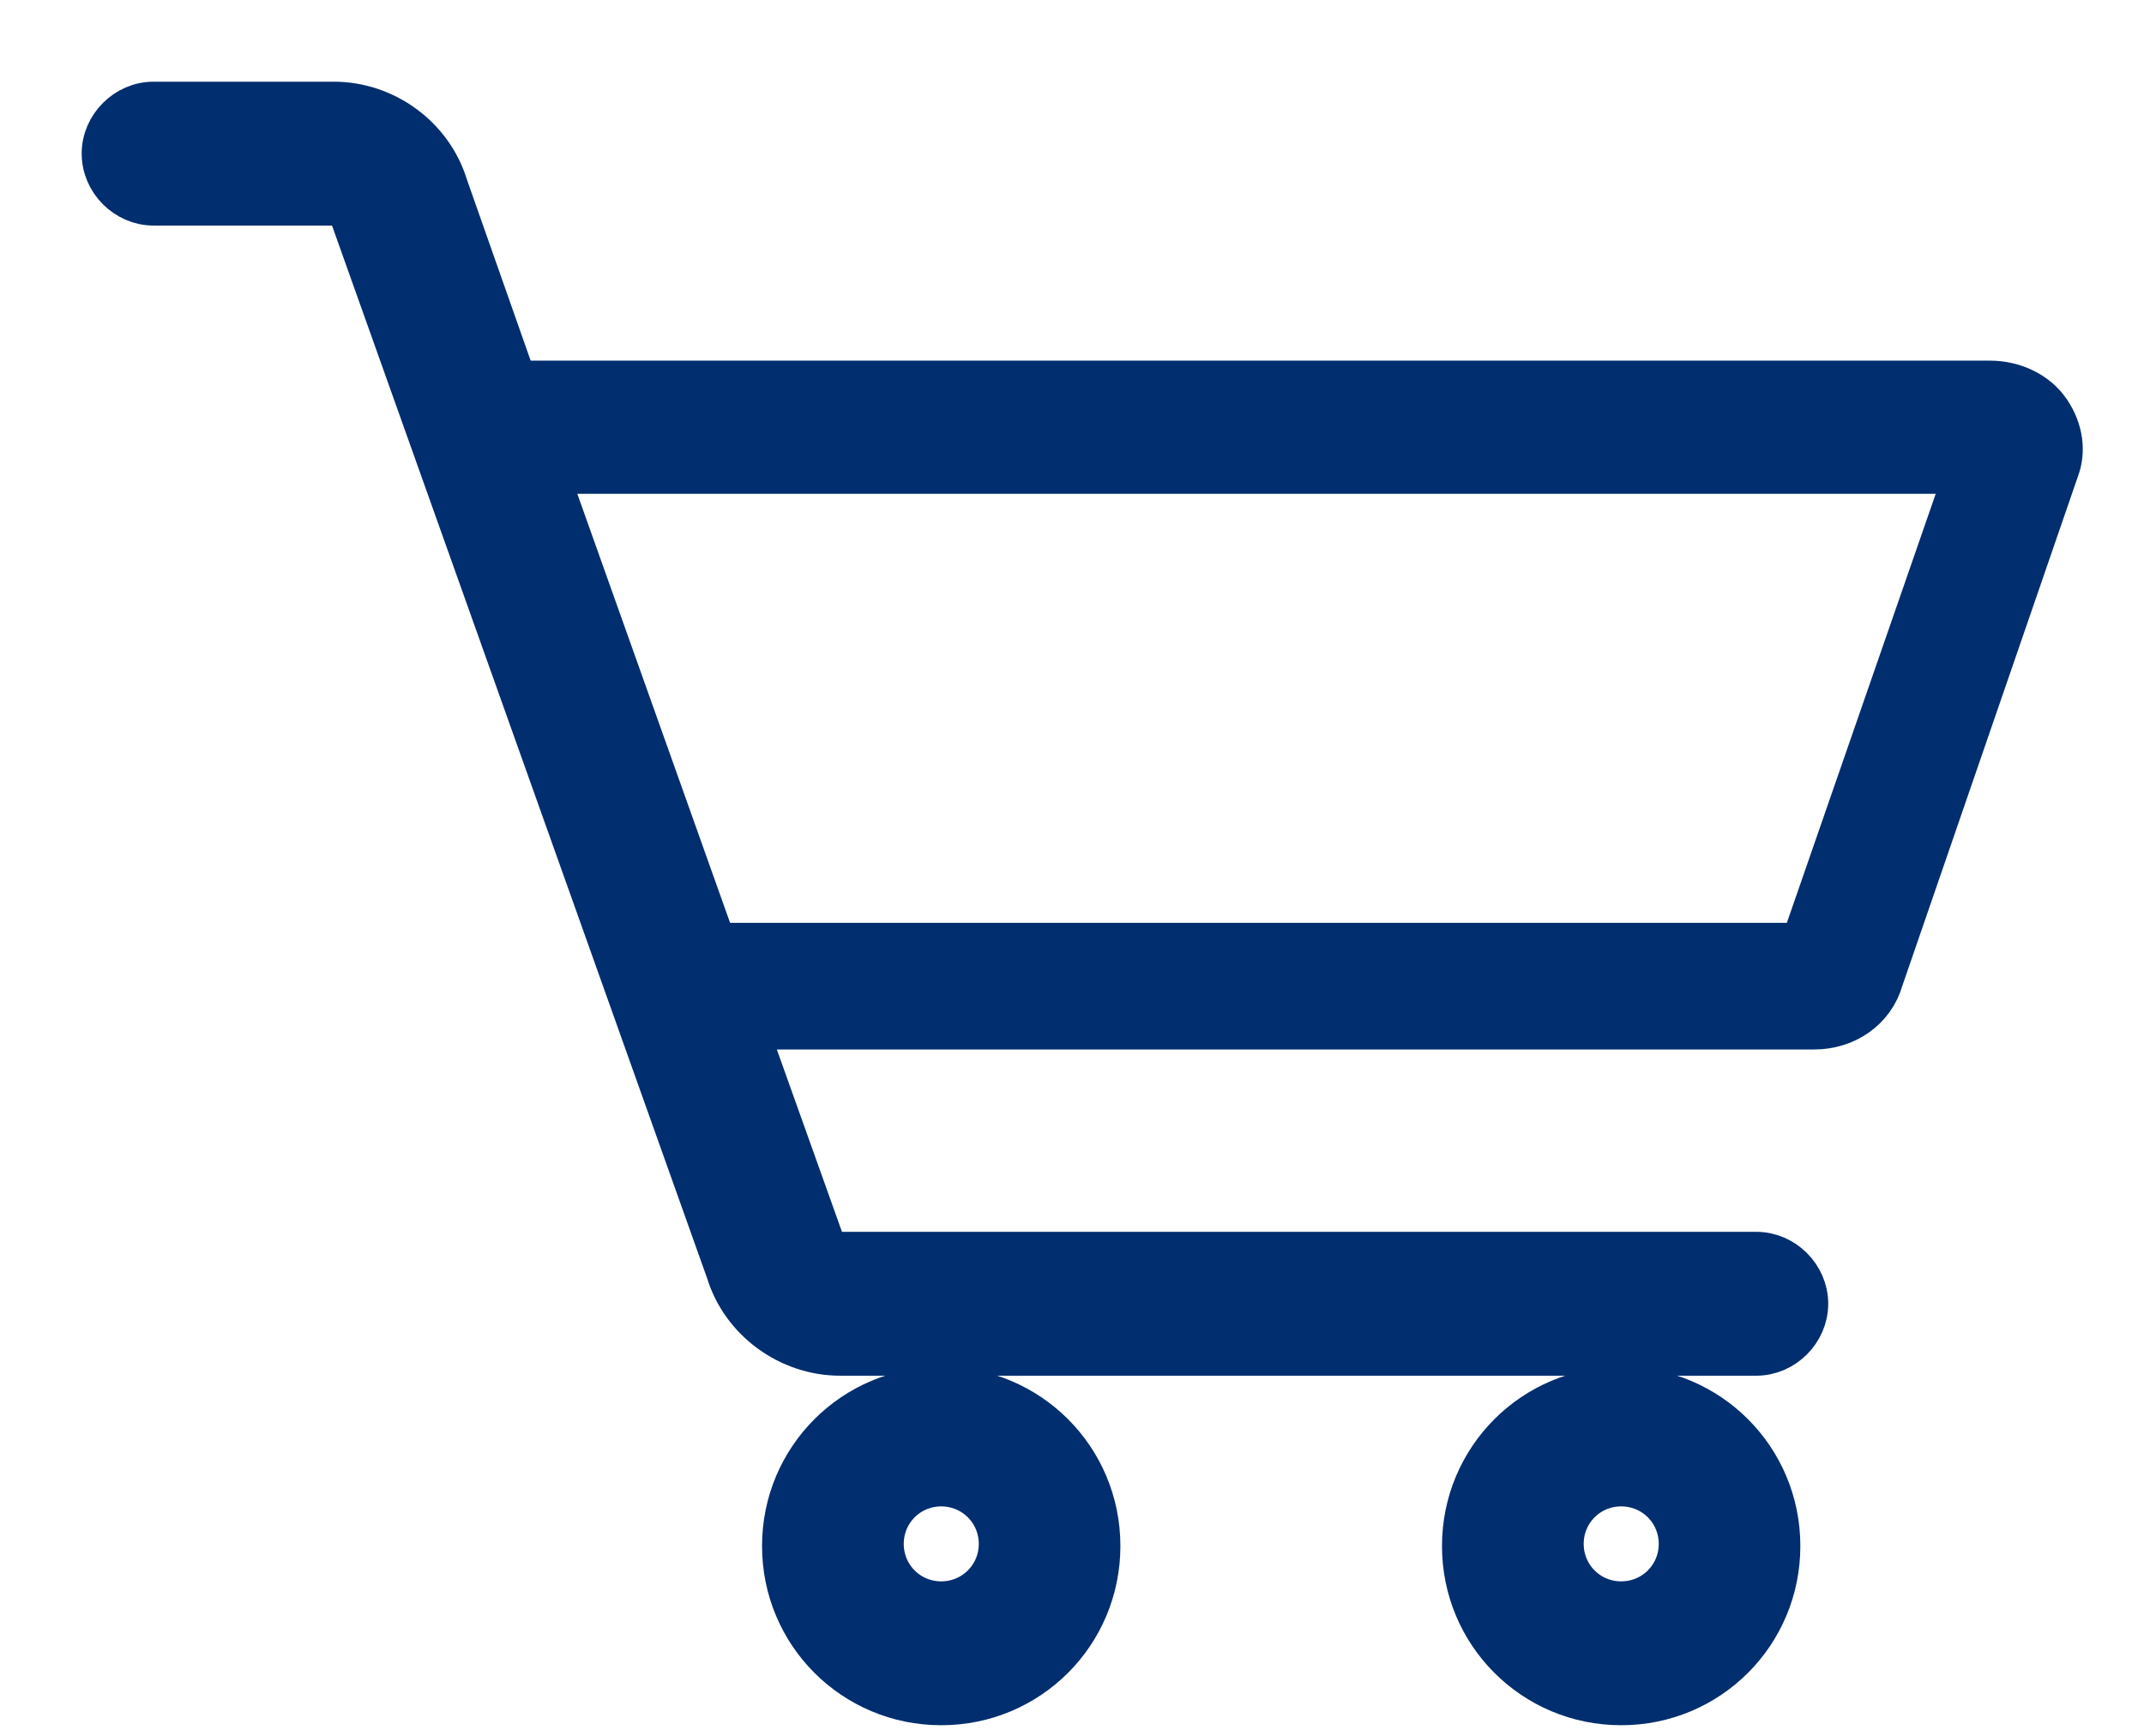
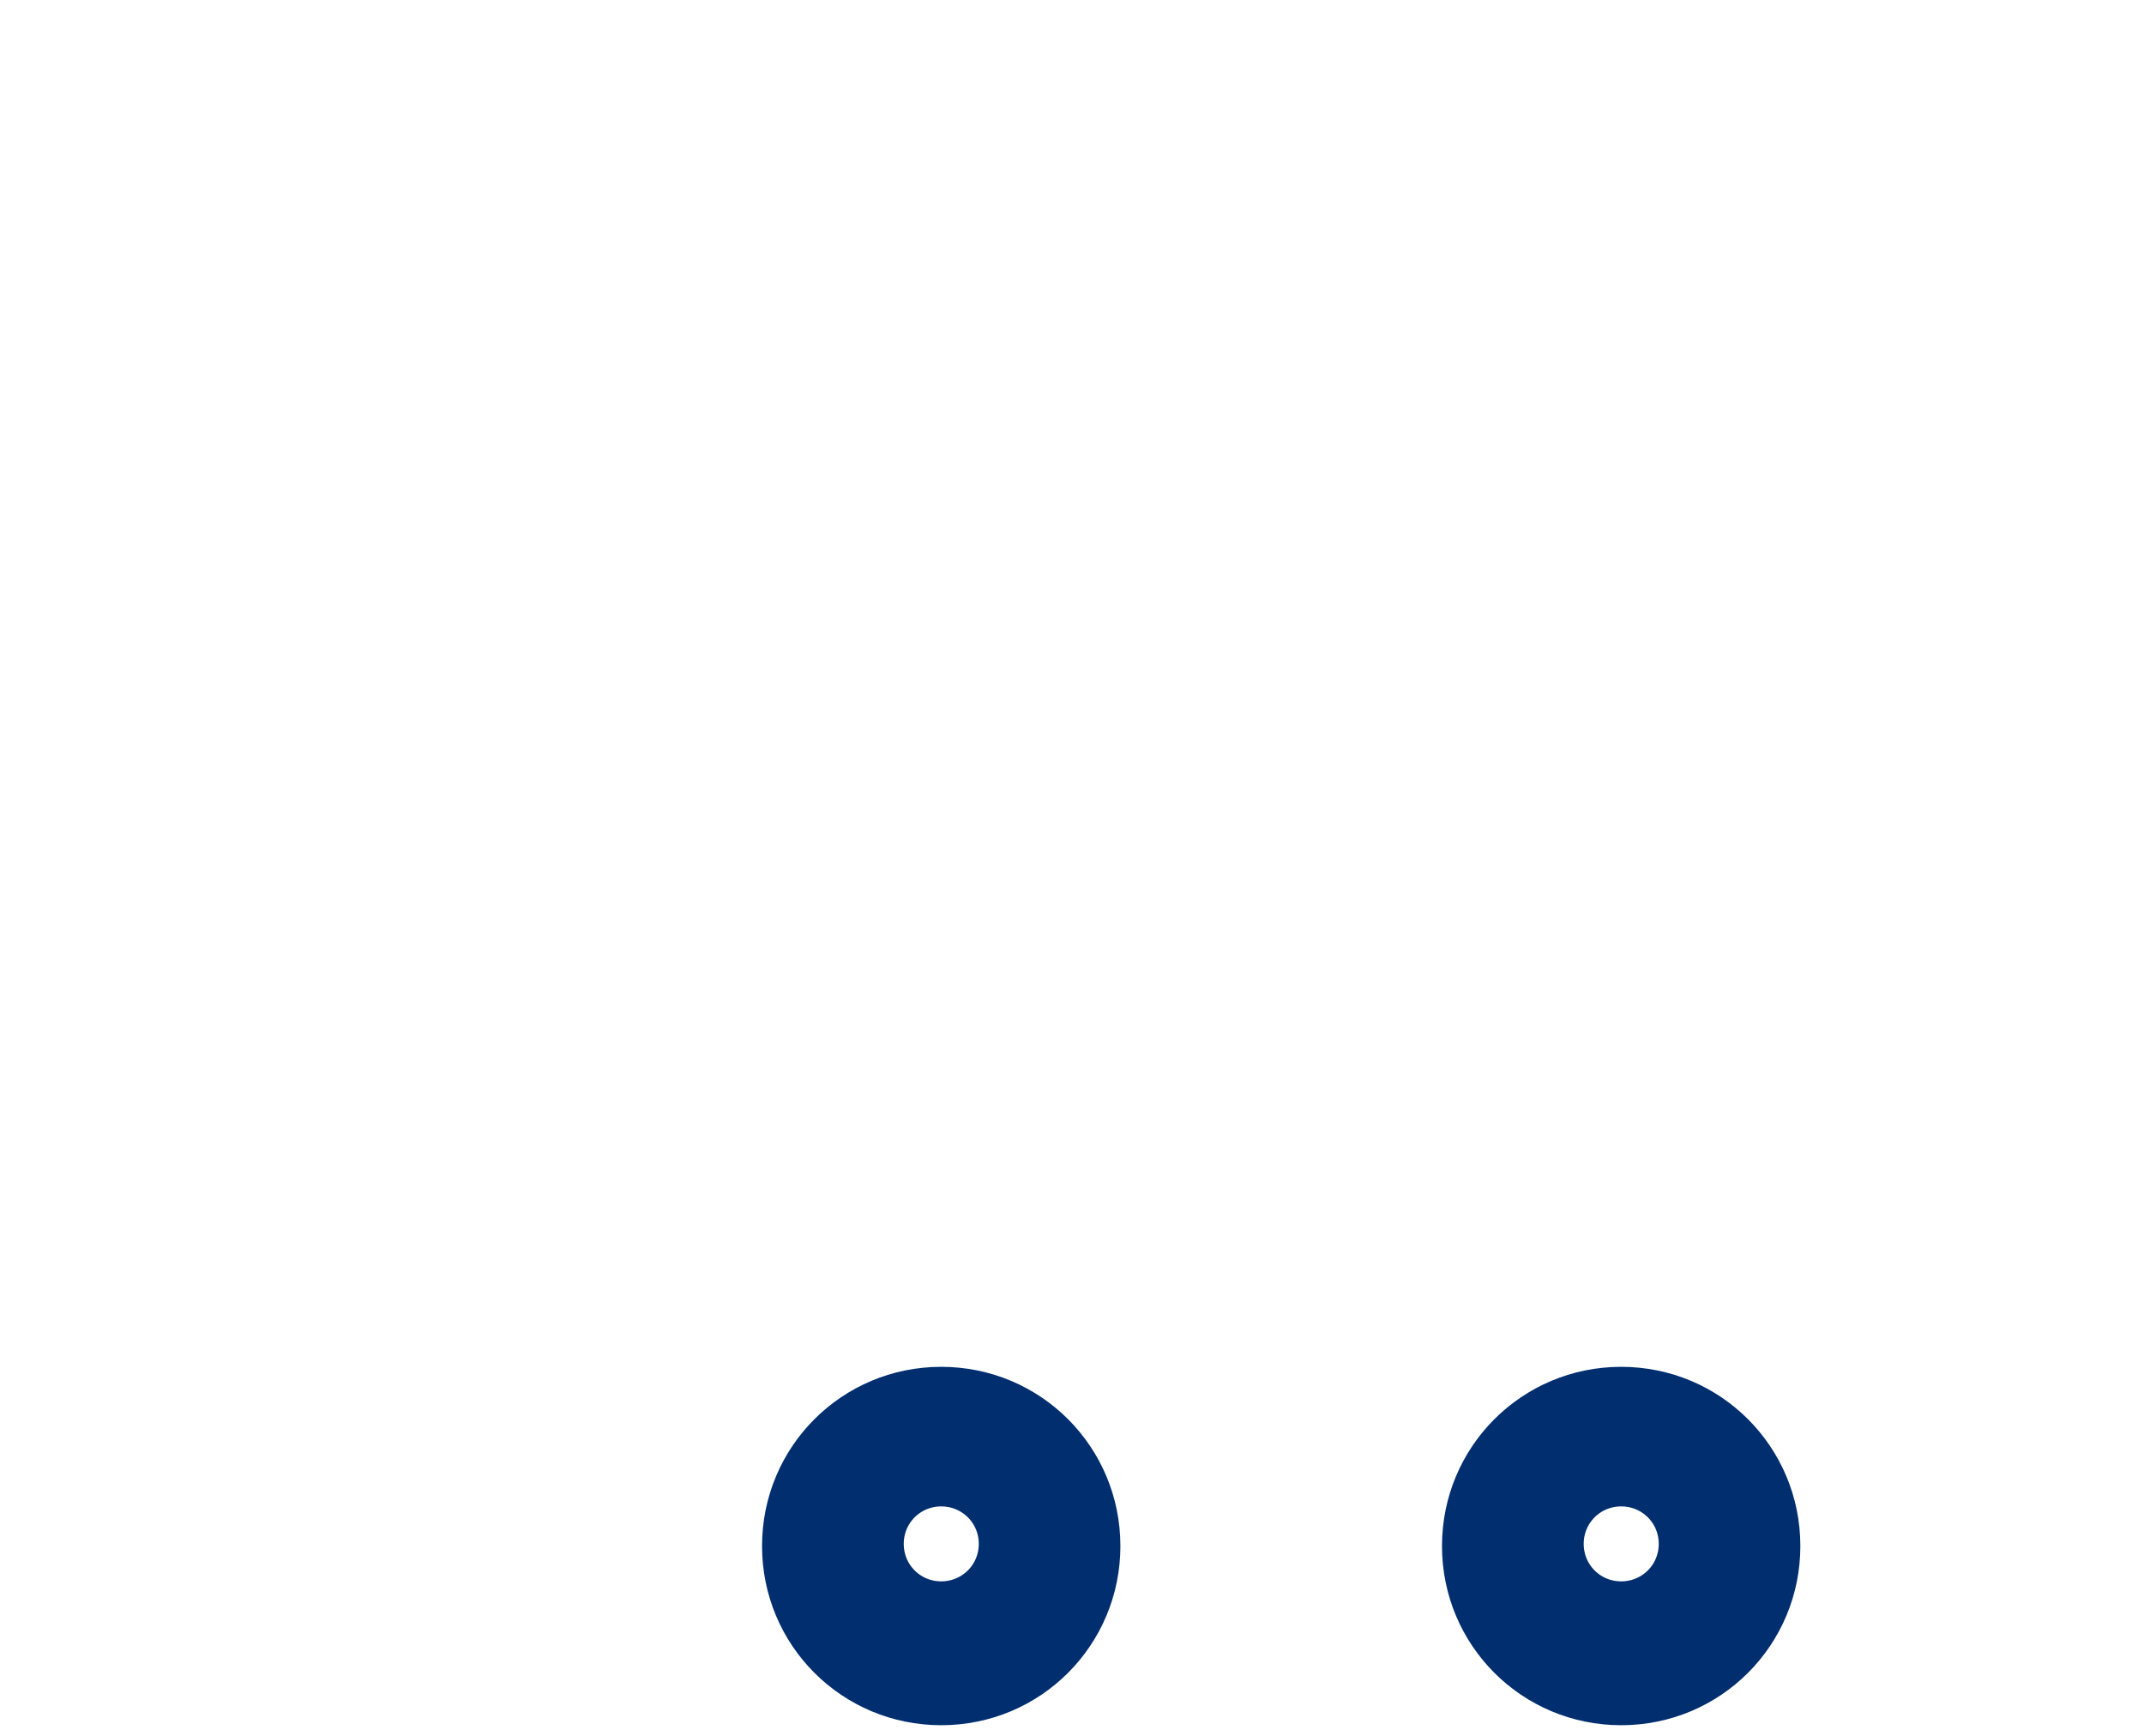
<svg xmlns="http://www.w3.org/2000/svg" width="21" height="17" viewBox="0 0 21 17" fill="none">
-   <path d="M20.081 4.026C19.955 3.837 19.724 3.732 19.493 3.732H5.098C5.077 3.732 5.077 3.732 5.056 3.732L4.383 1.82C4.236 1.336 3.774 1 3.27 1H1.504C1.231 1 1 1.231 1 1.504C1 1.778 1.231 2.009 1.504 2.009H3.27C3.354 2.009 3.417 2.051 3.438 2.135L7.115 12.453C7.262 12.937 7.725 13.273 8.229 13.273H17.203C17.476 13.273 17.707 13.041 17.707 12.768C17.707 12.495 17.476 12.264 17.203 12.264H8.229C8.145 12.264 8.082 12.222 8.061 12.138L7.325 10.078H17.77C18.085 10.078 18.358 9.889 18.442 9.595L20.166 4.594C20.229 4.425 20.208 4.215 20.081 4.026ZM17.644 9.238H7.01L5.371 4.636H19.241L17.644 9.238Z" fill="#002E6E" stroke="#002E6E" stroke-width="0.4" />
  <path d="M9.219 13.586C8.358 13.586 7.664 14.279 7.664 15.141C7.664 16.003 8.358 16.696 9.219 16.696C10.081 16.696 10.774 16.003 10.774 15.141C10.774 14.279 10.081 13.586 9.219 13.586ZM9.219 15.687C8.904 15.687 8.652 15.435 8.652 15.12C8.652 14.805 8.904 14.553 9.219 14.553C9.534 14.553 9.787 14.805 9.787 15.12C9.787 15.435 9.534 15.687 9.219 15.687Z" fill="#002E6E" stroke="#002E6E" stroke-width="0.4" />
  <path d="M15.879 13.586C15.018 13.586 14.324 14.279 14.324 15.141C14.324 16.003 15.018 16.696 15.879 16.696C16.741 16.696 17.434 16.003 17.434 15.141C17.434 14.279 16.741 13.586 15.879 13.586ZM15.879 15.687C15.564 15.687 15.312 15.435 15.312 15.12C15.312 14.805 15.564 14.553 15.879 14.553C16.195 14.553 16.447 14.805 16.447 15.12C16.447 15.435 16.195 15.687 15.879 15.687Z" fill="#002E6E" stroke="#002E6E" stroke-width="0.4" />
</svg>